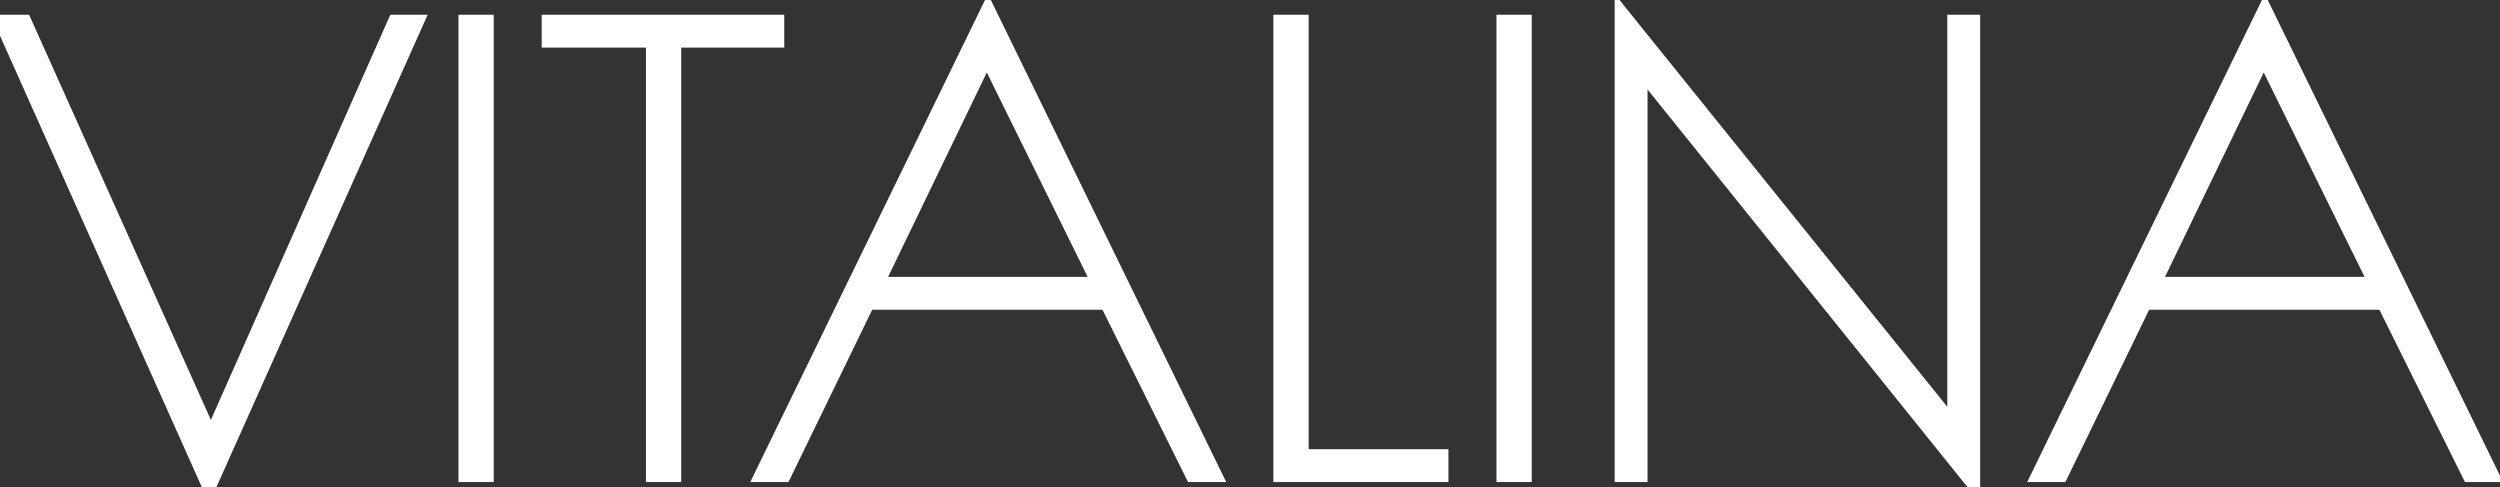
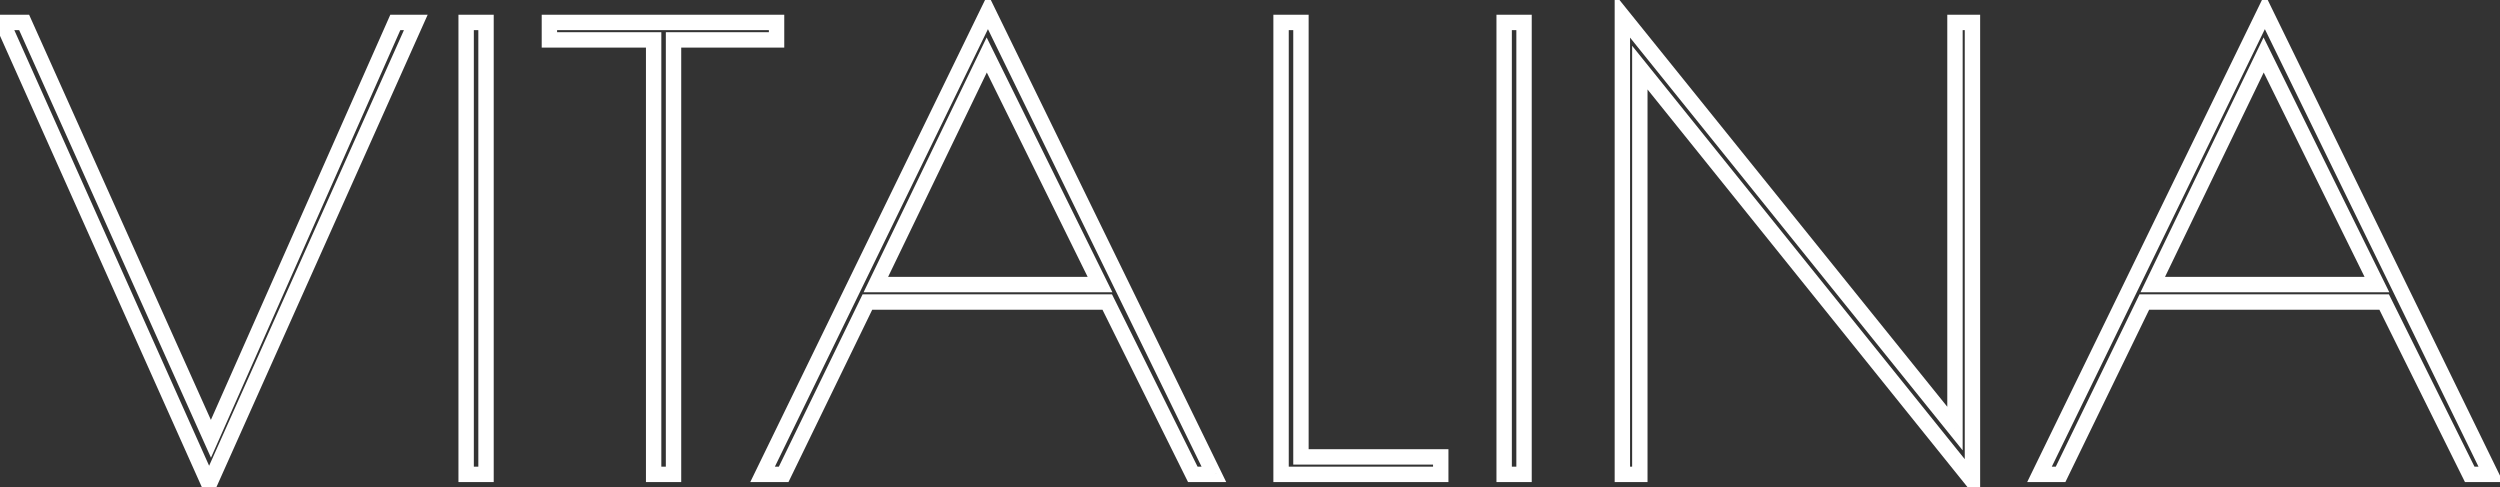
<svg xmlns="http://www.w3.org/2000/svg" width="195" height="38" viewBox="0 0 195 38" fill="none">
  <rect x="0" y="0" width="195" height="38" fill="#333333" stroke="none" />
-   <path d="M32.432 1.75L16.311 37.799L0.19 1.75H1.882L16.452 34.227L30.834 1.75H32.432ZM36.359 1.75H37.91V37H36.359V1.75ZM50.984 3.113H42.853V1.75H60.572V3.113H52.535V37H50.984V3.113ZM94.684 37H93.039L86.365 23.558H67.659L61.126 37H59.481L77.059 0.904L94.684 37ZM85.801 22.195L76.965 4.288L68.317 22.195H85.801ZM99.923 1.75H101.474V35.637H112.378V37H99.923V1.75ZM117.324 1.75H118.875V37H117.324V1.75ZM127.907 5.275V37H126.544V1.233L152.488 33.428V1.75H153.851V37.517L127.907 5.275ZM194.283 37H192.638L185.964 23.558H167.258L160.725 37H159.08L176.658 0.904L194.283 37ZM185.4 22.195L176.564 4.288L167.916 22.195H185.4Z" fill="white" />
  <path d="M32.432 1.75L32.98 1.995L33.358 1.15H32.432V1.75ZM16.311 37.799L15.764 38.044L16.311 39.269L16.859 38.044L16.311 37.799ZM0.19 1.75V1.15H-0.735L-0.357 1.995L0.19 1.75ZM1.882 1.75L2.43 1.504L2.271 1.15H1.882V1.75ZM16.452 34.227L15.905 34.473L16.456 35.701L17.001 34.47L16.452 34.227ZM30.834 1.75V1.15H30.444L30.286 1.507L30.834 1.75ZM31.885 1.505L15.764 37.554L16.859 38.044L32.98 1.995L31.885 1.505ZM16.859 37.554L0.738 1.505L-0.357 1.995L15.764 38.044L16.859 37.554ZM0.19 2.35H1.882V1.15H0.19V2.35ZM1.335 1.996L15.905 34.473L17 33.981L2.43 1.504L1.335 1.996ZM17.001 34.47L31.383 1.993L30.286 1.507L15.904 33.984L17.001 34.47ZM30.834 2.35H32.432V1.15H30.834V2.35ZM36.359 1.75V1.15H35.759V1.75H36.359ZM37.91 1.75H38.51V1.15H37.91V1.75ZM37.91 37V37.6H38.51V37H37.91ZM36.359 37H35.759V37.6H36.359V37ZM36.359 2.35H37.91V1.15H36.359V2.35ZM37.31 1.75V37H38.51V1.75H37.31ZM37.91 36.4H36.359V37.6H37.91V36.4ZM36.959 37V1.75H35.759V37H36.959ZM50.984 3.113H51.584V2.513H50.984V3.113ZM42.853 3.113H42.253V3.713H42.853V3.113ZM42.853 1.75V1.15H42.253V1.75H42.853ZM60.572 1.75H61.172V1.15H60.572V1.75ZM60.572 3.113V3.713H61.172V3.113H60.572ZM52.535 3.113V2.513H51.935V3.113H52.535ZM52.535 37V37.6H53.135V37H52.535ZM50.984 37H50.384V37.6H50.984V37ZM50.984 2.513H42.853V3.713H50.984V2.513ZM43.453 3.113V1.75H42.253V3.113H43.453ZM42.853 2.35H60.572V1.15H42.853V2.35ZM59.972 1.75V3.113H61.172V1.75H59.972ZM60.572 2.513H52.535V3.713H60.572V2.513ZM51.935 3.113V37H53.135V3.113H51.935ZM52.535 36.4H50.984V37.6H52.535V36.4ZM51.584 37V3.113H50.384V37H51.584ZM94.684 37V37.6H95.644L95.223 36.737L94.684 37ZM93.039 37L92.501 37.267L92.667 37.6H93.039V37ZM86.365 23.558L86.902 23.291L86.737 22.958H86.365V23.558ZM67.659 23.558V22.958H67.283L67.119 23.296L67.659 23.558ZM61.126 37V37.6H61.501L61.665 37.262L61.126 37ZM59.481 37L58.941 36.737L58.521 37.6H59.481V37ZM77.059 0.904L77.598 0.641L77.058 -0.465L76.519 0.641L77.059 0.904ZM85.801 22.195V22.795H86.766L86.339 21.93L85.801 22.195ZM76.965 4.288L77.503 4.022L76.959 2.92L76.424 4.027L76.965 4.288ZM68.317 22.195L67.776 21.934L67.361 22.795H68.317V22.195ZM94.684 36.4H93.039V37.6H94.684V36.4ZM93.576 36.733L86.902 23.291L85.827 23.825L92.501 37.267L93.576 36.733ZM86.365 22.958H67.659V24.158H86.365V22.958ZM67.119 23.296L60.586 36.738L61.665 37.262L68.198 23.82L67.119 23.296ZM61.126 36.4H59.481V37.6H61.126V36.4ZM60.02 37.263L77.598 1.167L76.519 0.641L58.941 36.737L60.02 37.263ZM76.519 1.167L94.144 37.263L95.223 36.737L77.598 0.641L76.519 1.167ZM86.339 21.93L77.503 4.022L76.427 4.553L85.263 22.46L86.339 21.93ZM76.424 4.027L67.776 21.934L68.857 22.456L77.505 4.549L76.424 4.027ZM68.317 22.795H85.801V21.595H68.317V22.795ZM99.923 1.75V1.15H99.323V1.75H99.923ZM101.474 1.75H102.074V1.15H101.474V1.75ZM101.474 35.637H100.874V36.237H101.474V35.637ZM112.378 35.637H112.978V35.037H112.378V35.637ZM112.378 37V37.6H112.978V37H112.378ZM99.923 37H99.323V37.6H99.923V37ZM99.923 2.35H101.474V1.15H99.923V2.35ZM100.874 1.75V35.637H102.074V1.75H100.874ZM101.474 36.237H112.378V35.037H101.474V36.237ZM111.778 35.637V37H112.978V35.637H111.778ZM112.378 36.4H99.923V37.6H112.378V36.4ZM100.523 37V1.75H99.323V37H100.523ZM117.324 1.75V1.15H116.724V1.75H117.324ZM118.875 1.75H119.475V1.15H118.875V1.75ZM118.875 37V37.6H119.475V37H118.875ZM117.324 37H116.724V37.6H117.324V37ZM117.324 2.35H118.875V1.15H117.324V2.35ZM118.275 1.75V37H119.475V1.75H118.275ZM118.875 36.4H117.324V37.6H118.875V36.4ZM117.924 37V1.75H116.724V37H117.924ZM127.907 5.275L128.375 4.899L127.307 3.572V5.275H127.907ZM127.907 37V37.6H128.507V37H127.907ZM126.544 37H125.944V37.6H126.544V37ZM126.544 1.233L127.011 0.857L125.944 -0.468V1.233H126.544ZM152.488 33.428L152.021 33.804L153.088 35.129V33.428H152.488ZM152.488 1.75V1.15H151.888V1.75H152.488ZM153.851 1.75H154.451V1.15H153.851V1.75ZM153.851 37.517L153.384 37.893L154.451 39.22V37.517H153.851ZM127.307 5.275V37H128.507V5.275H127.307ZM127.907 36.4H126.544V37.6H127.907V36.4ZM127.144 37V1.233H125.944V37H127.144ZM126.077 1.609L152.021 33.804L152.955 33.051L127.011 0.857L126.077 1.609ZM153.088 33.428V1.75H151.888V33.428H153.088ZM152.488 2.35H153.851V1.15H152.488V2.35ZM153.251 1.75V37.517H154.451V1.75H153.251ZM154.319 37.141L128.375 4.899L127.44 5.651L153.384 37.893L154.319 37.141ZM194.283 37V37.6H195.244L194.822 36.737L194.283 37ZM192.638 37L192.101 37.267L192.266 37.6H192.638V37ZM185.964 23.558L186.502 23.291L186.336 22.958H185.964V23.558ZM167.258 23.558V22.958H166.883L166.719 23.296L167.258 23.558ZM160.725 37V37.6H161.101L161.265 37.262L160.725 37ZM159.08 37L158.541 36.737L158.121 37.6H159.08V37ZM176.658 0.904L177.197 0.641L176.657 -0.465L176.119 0.641L176.658 0.904ZM185.4 22.195V22.795H186.365L185.938 21.93L185.4 22.195ZM176.564 4.288L177.102 4.022L176.558 2.92L176.024 4.027L176.564 4.288ZM167.916 22.195L167.376 21.934L166.96 22.795H167.916V22.195ZM194.283 36.4H192.638V37.6H194.283V36.4ZM193.176 36.733L186.502 23.291L185.427 23.825L192.101 37.267L193.176 36.733ZM185.964 22.958H167.258V24.158H185.964V22.958ZM166.719 23.296L160.186 36.738L161.265 37.262L167.798 23.82L166.719 23.296ZM160.725 36.4H159.08V37.6H160.725V36.4ZM159.62 37.263L177.198 1.167L176.119 0.641L158.541 36.737L159.62 37.263ZM176.119 1.167L193.744 37.263L194.822 36.737L177.197 0.641L176.119 1.167ZM185.938 21.93L177.102 4.022L176.026 4.553L184.862 22.46L185.938 21.93ZM176.024 4.027L167.376 21.934L168.456 22.456L177.104 4.549L176.024 4.027ZM167.916 22.795H185.4V21.595H167.916V22.795Z" fill="white" />
</svg>